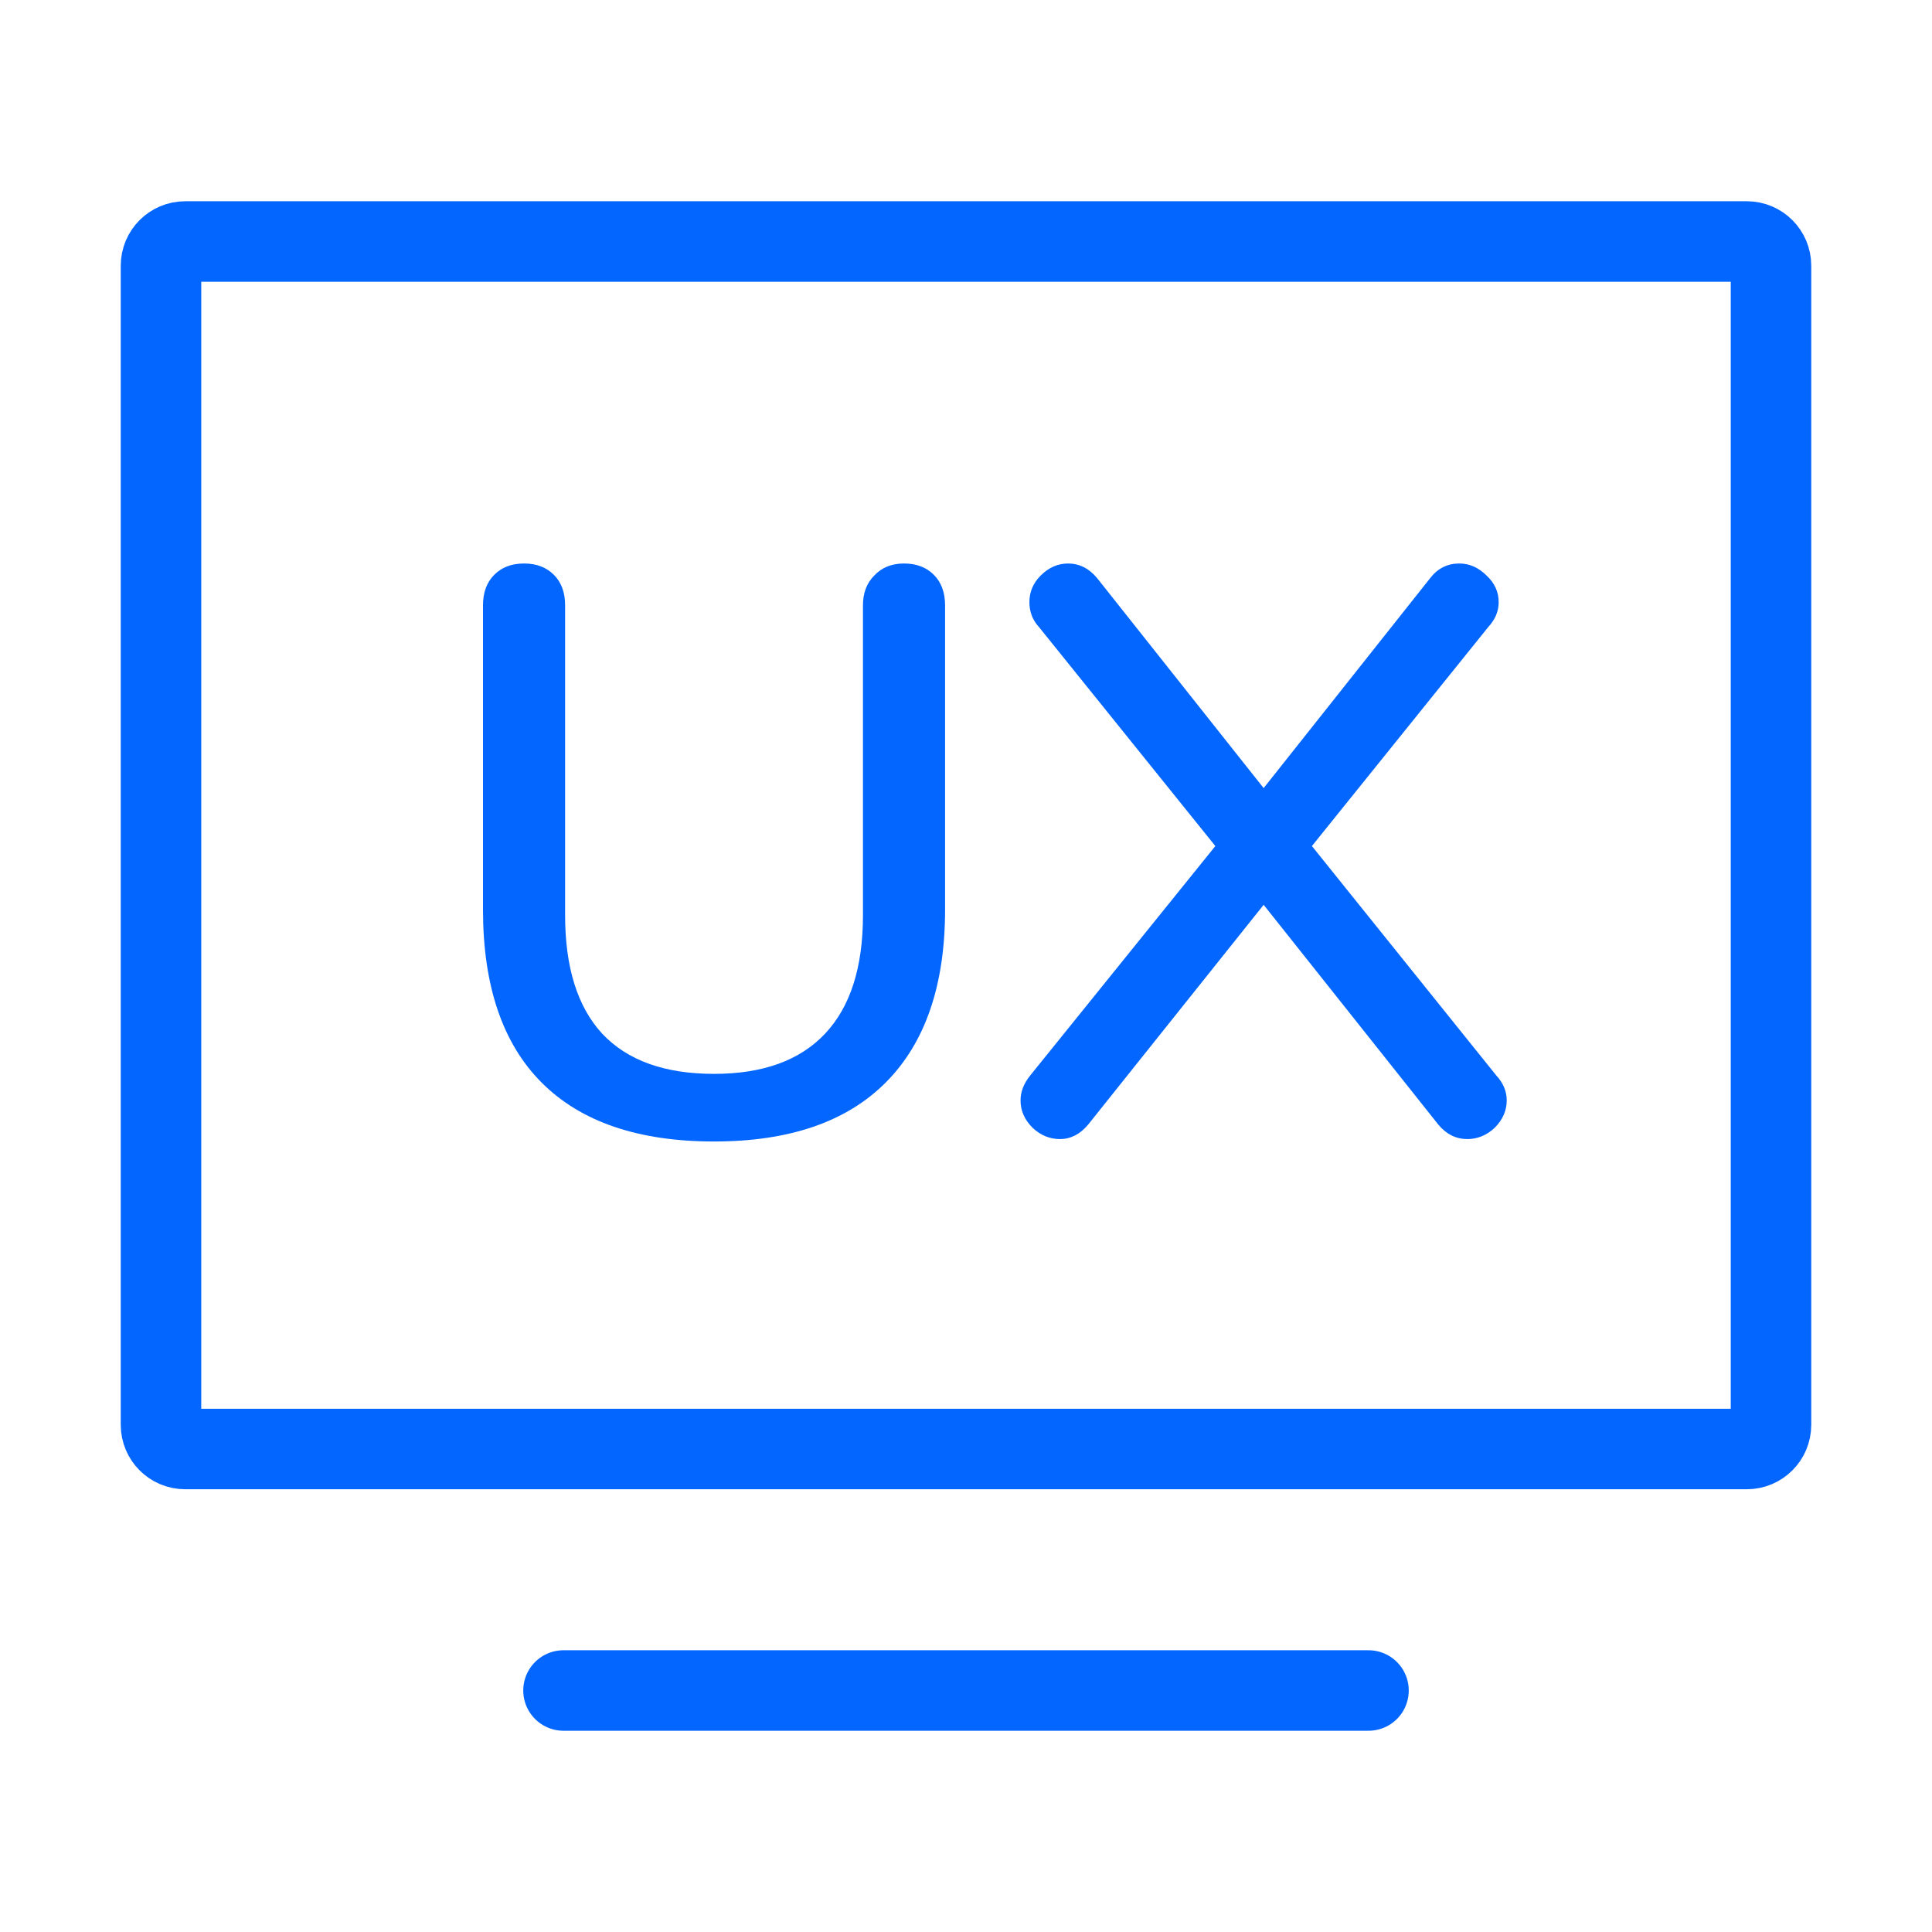
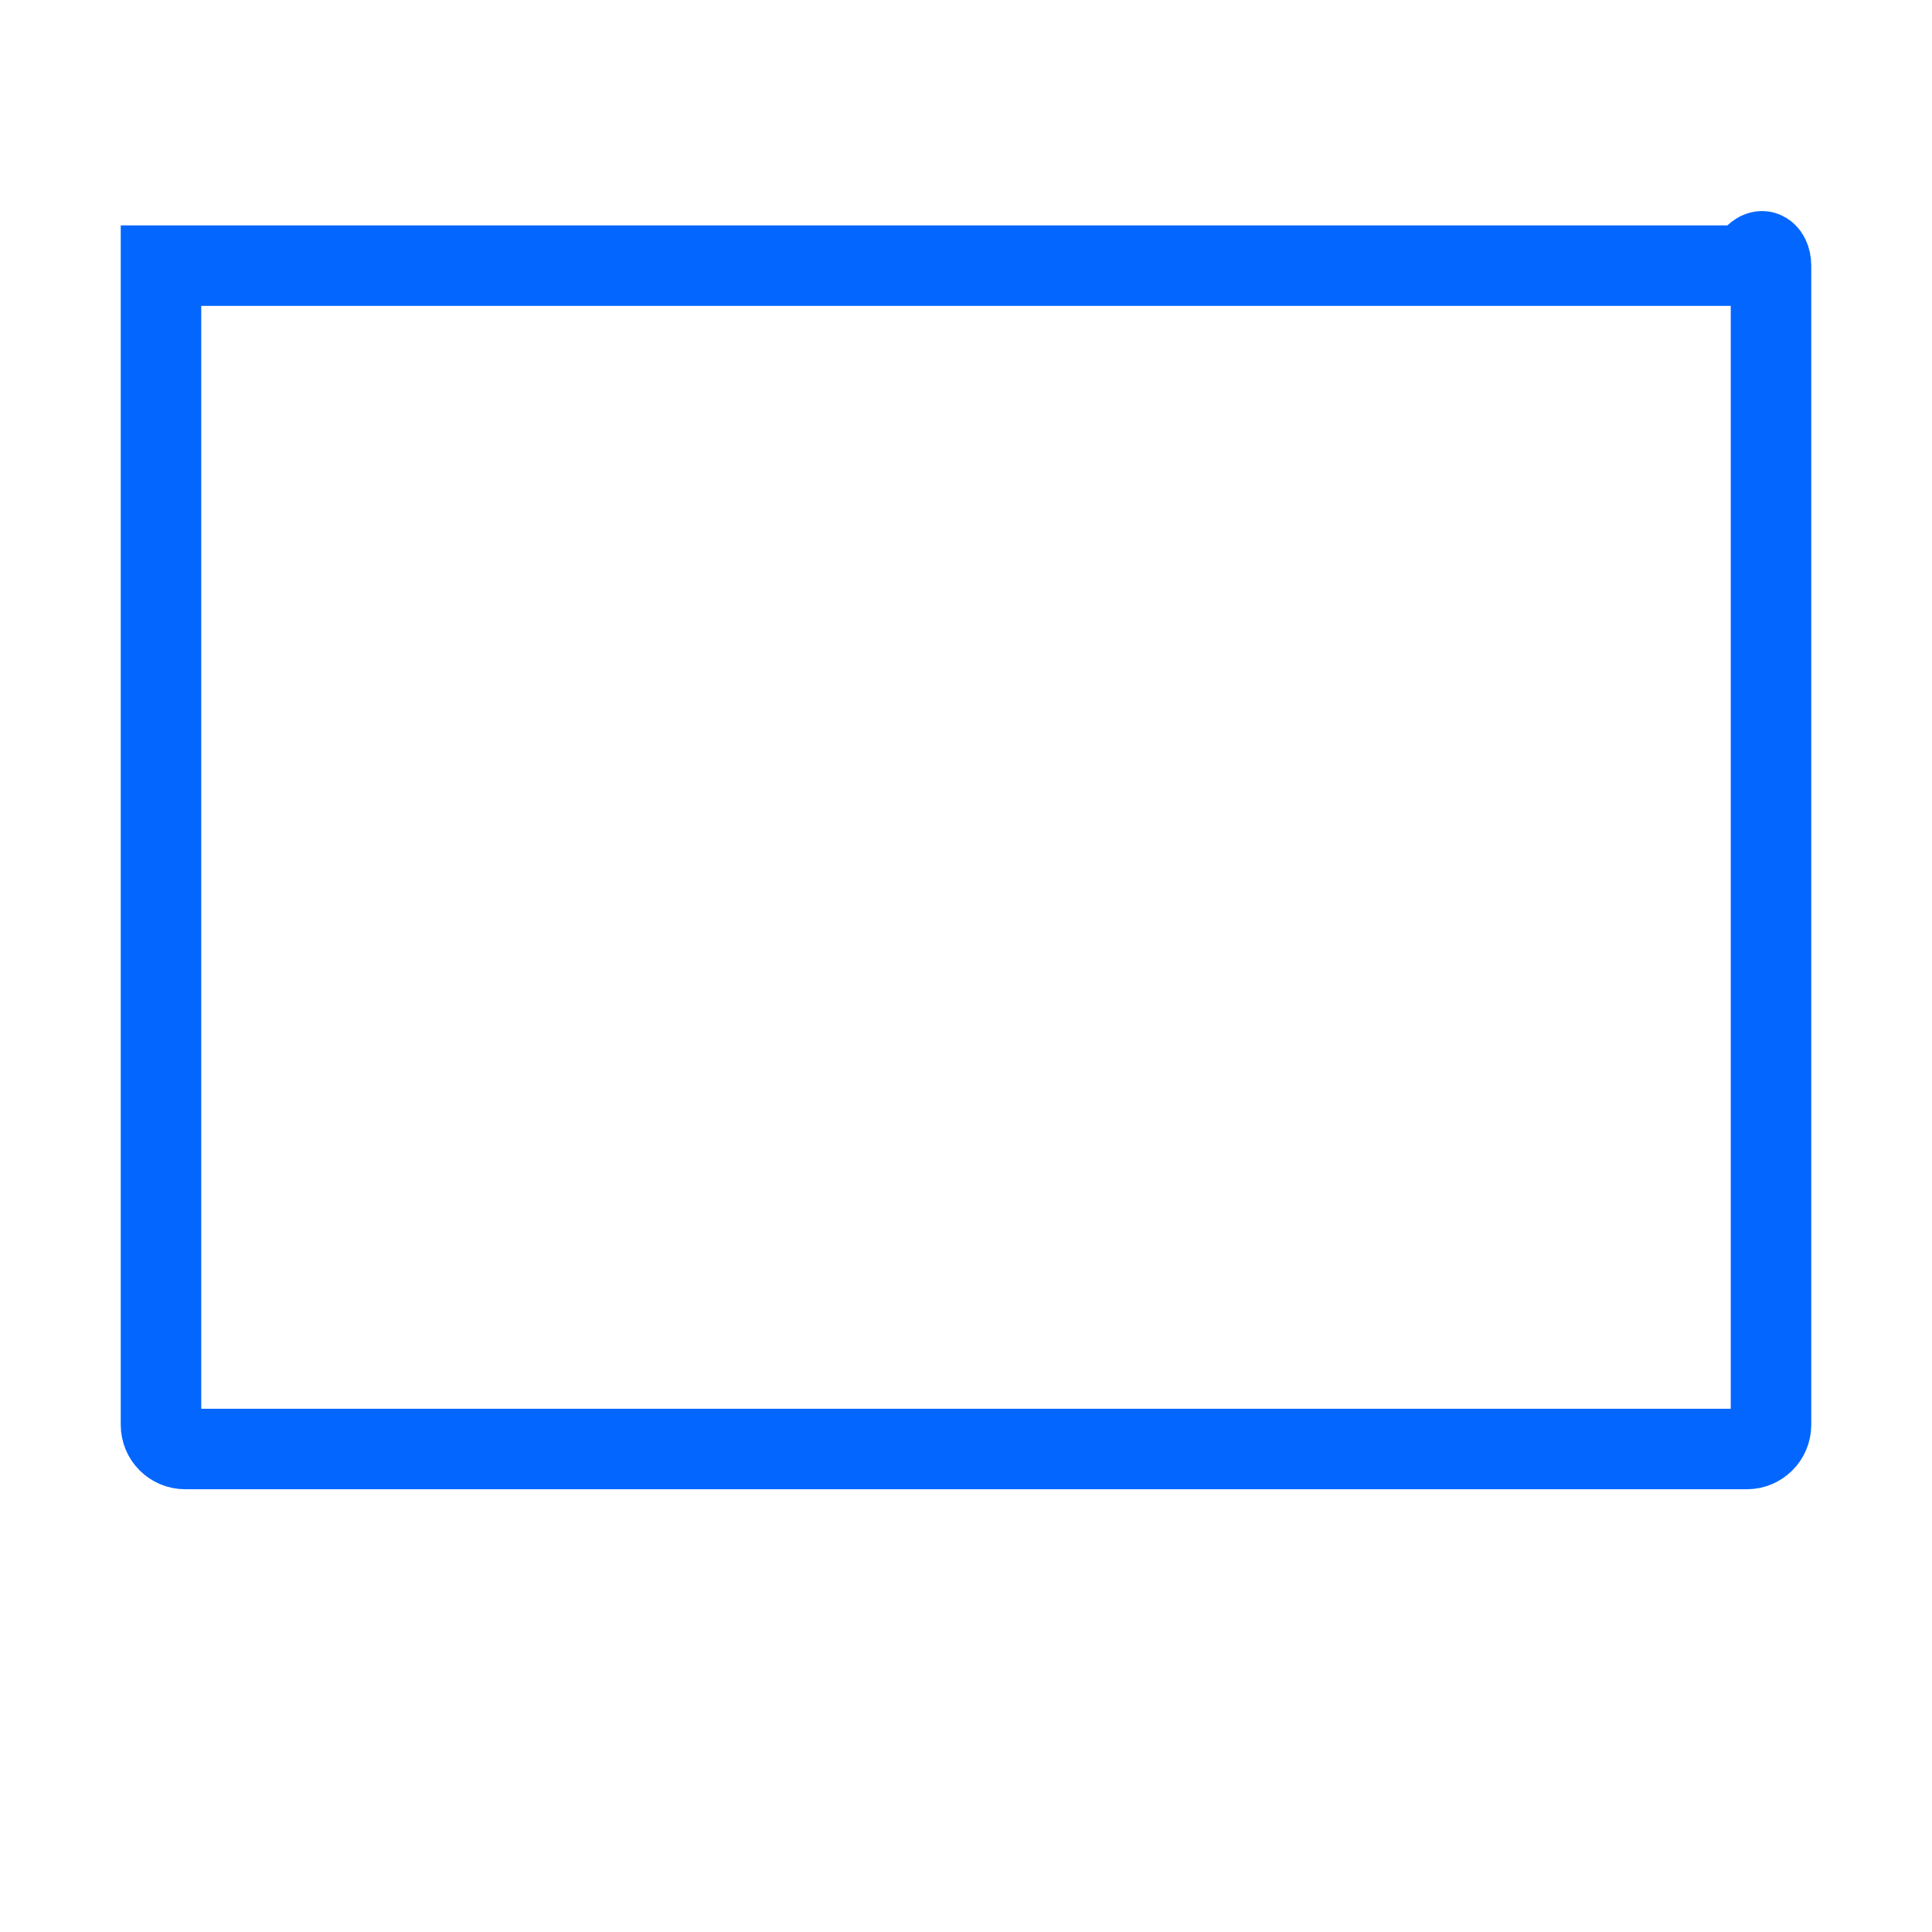
<svg xmlns="http://www.w3.org/2000/svg" width="48" height="48" viewBox="0 0 48 48" fill="none">
-   <path d="M14 42L34 42" stroke="#0366FF" stroke-width="2" stroke-linecap="round" stroke-linejoin="round" />
-   <path d="M4 35.4V6.6C4 6.269 4.269 6 4.6 6H43.4C43.731 6 44 6.269 44 6.6V35.4C44 35.731 43.731 36 43.4 36H4.6C4.269 36 4 35.731 4 35.4Z" stroke="#0366FF" stroke-width="2" />
-   <path d="M37.175 26.72C37.348 26.907 37.434 27.113 37.434 27.34C37.434 27.593 37.334 27.82 37.135 28.02C36.934 28.207 36.708 28.3 36.455 28.3C36.175 28.3 35.934 28.18 35.734 27.94L31.395 22.48L27.035 27.94C26.834 28.18 26.601 28.3 26.334 28.3C26.081 28.3 25.855 28.207 25.654 28.02C25.454 27.82 25.355 27.593 25.355 27.34C25.355 27.127 25.434 26.92 25.595 26.72L30.195 21.02L25.814 15.58C25.654 15.407 25.575 15.2 25.575 14.96C25.575 14.707 25.668 14.487 25.855 14.3C26.055 14.1 26.281 14 26.535 14C26.814 14 27.055 14.12 27.255 14.36L31.395 19.58L35.535 14.36C35.721 14.12 35.961 14 36.255 14C36.508 14 36.734 14.1 36.934 14.3C37.135 14.487 37.234 14.707 37.234 14.96C37.234 15.187 37.148 15.393 36.974 15.58L32.594 21.02L37.175 26.72Z" fill="#0366FF" />
-   <path d="M17.74 28.36C15.86 28.36 14.433 27.873 13.46 26.9C12.487 25.927 12 24.493 12 22.6V15.04C12 14.72 12.093 14.467 12.28 14.28C12.467 14.093 12.713 14 13.02 14C13.327 14 13.573 14.093 13.76 14.28C13.947 14.467 14.04 14.72 14.04 15.04V22.74C14.04 24.033 14.347 25.013 14.96 25.68C15.587 26.347 16.513 26.68 17.74 26.68C18.953 26.68 19.873 26.347 20.5 25.68C21.127 25.013 21.44 24.033 21.44 22.74V15.04C21.44 14.733 21.533 14.487 21.72 14.3C21.907 14.1 22.153 14 22.46 14C22.767 14 23.013 14.093 23.2 14.28C23.387 14.467 23.48 14.72 23.48 15.04V22.6C23.48 24.48 22.987 25.913 22 26.9C21.027 27.873 19.607 28.36 17.74 28.36Z" fill="#0366FF" />
+   <path d="M4 35.4V6.6H43.4C43.731 6 44 6.269 44 6.6V35.4C44 35.731 43.731 36 43.4 36H4.6C4.269 36 4 35.731 4 35.4Z" stroke="#0366FF" stroke-width="2" />
</svg>